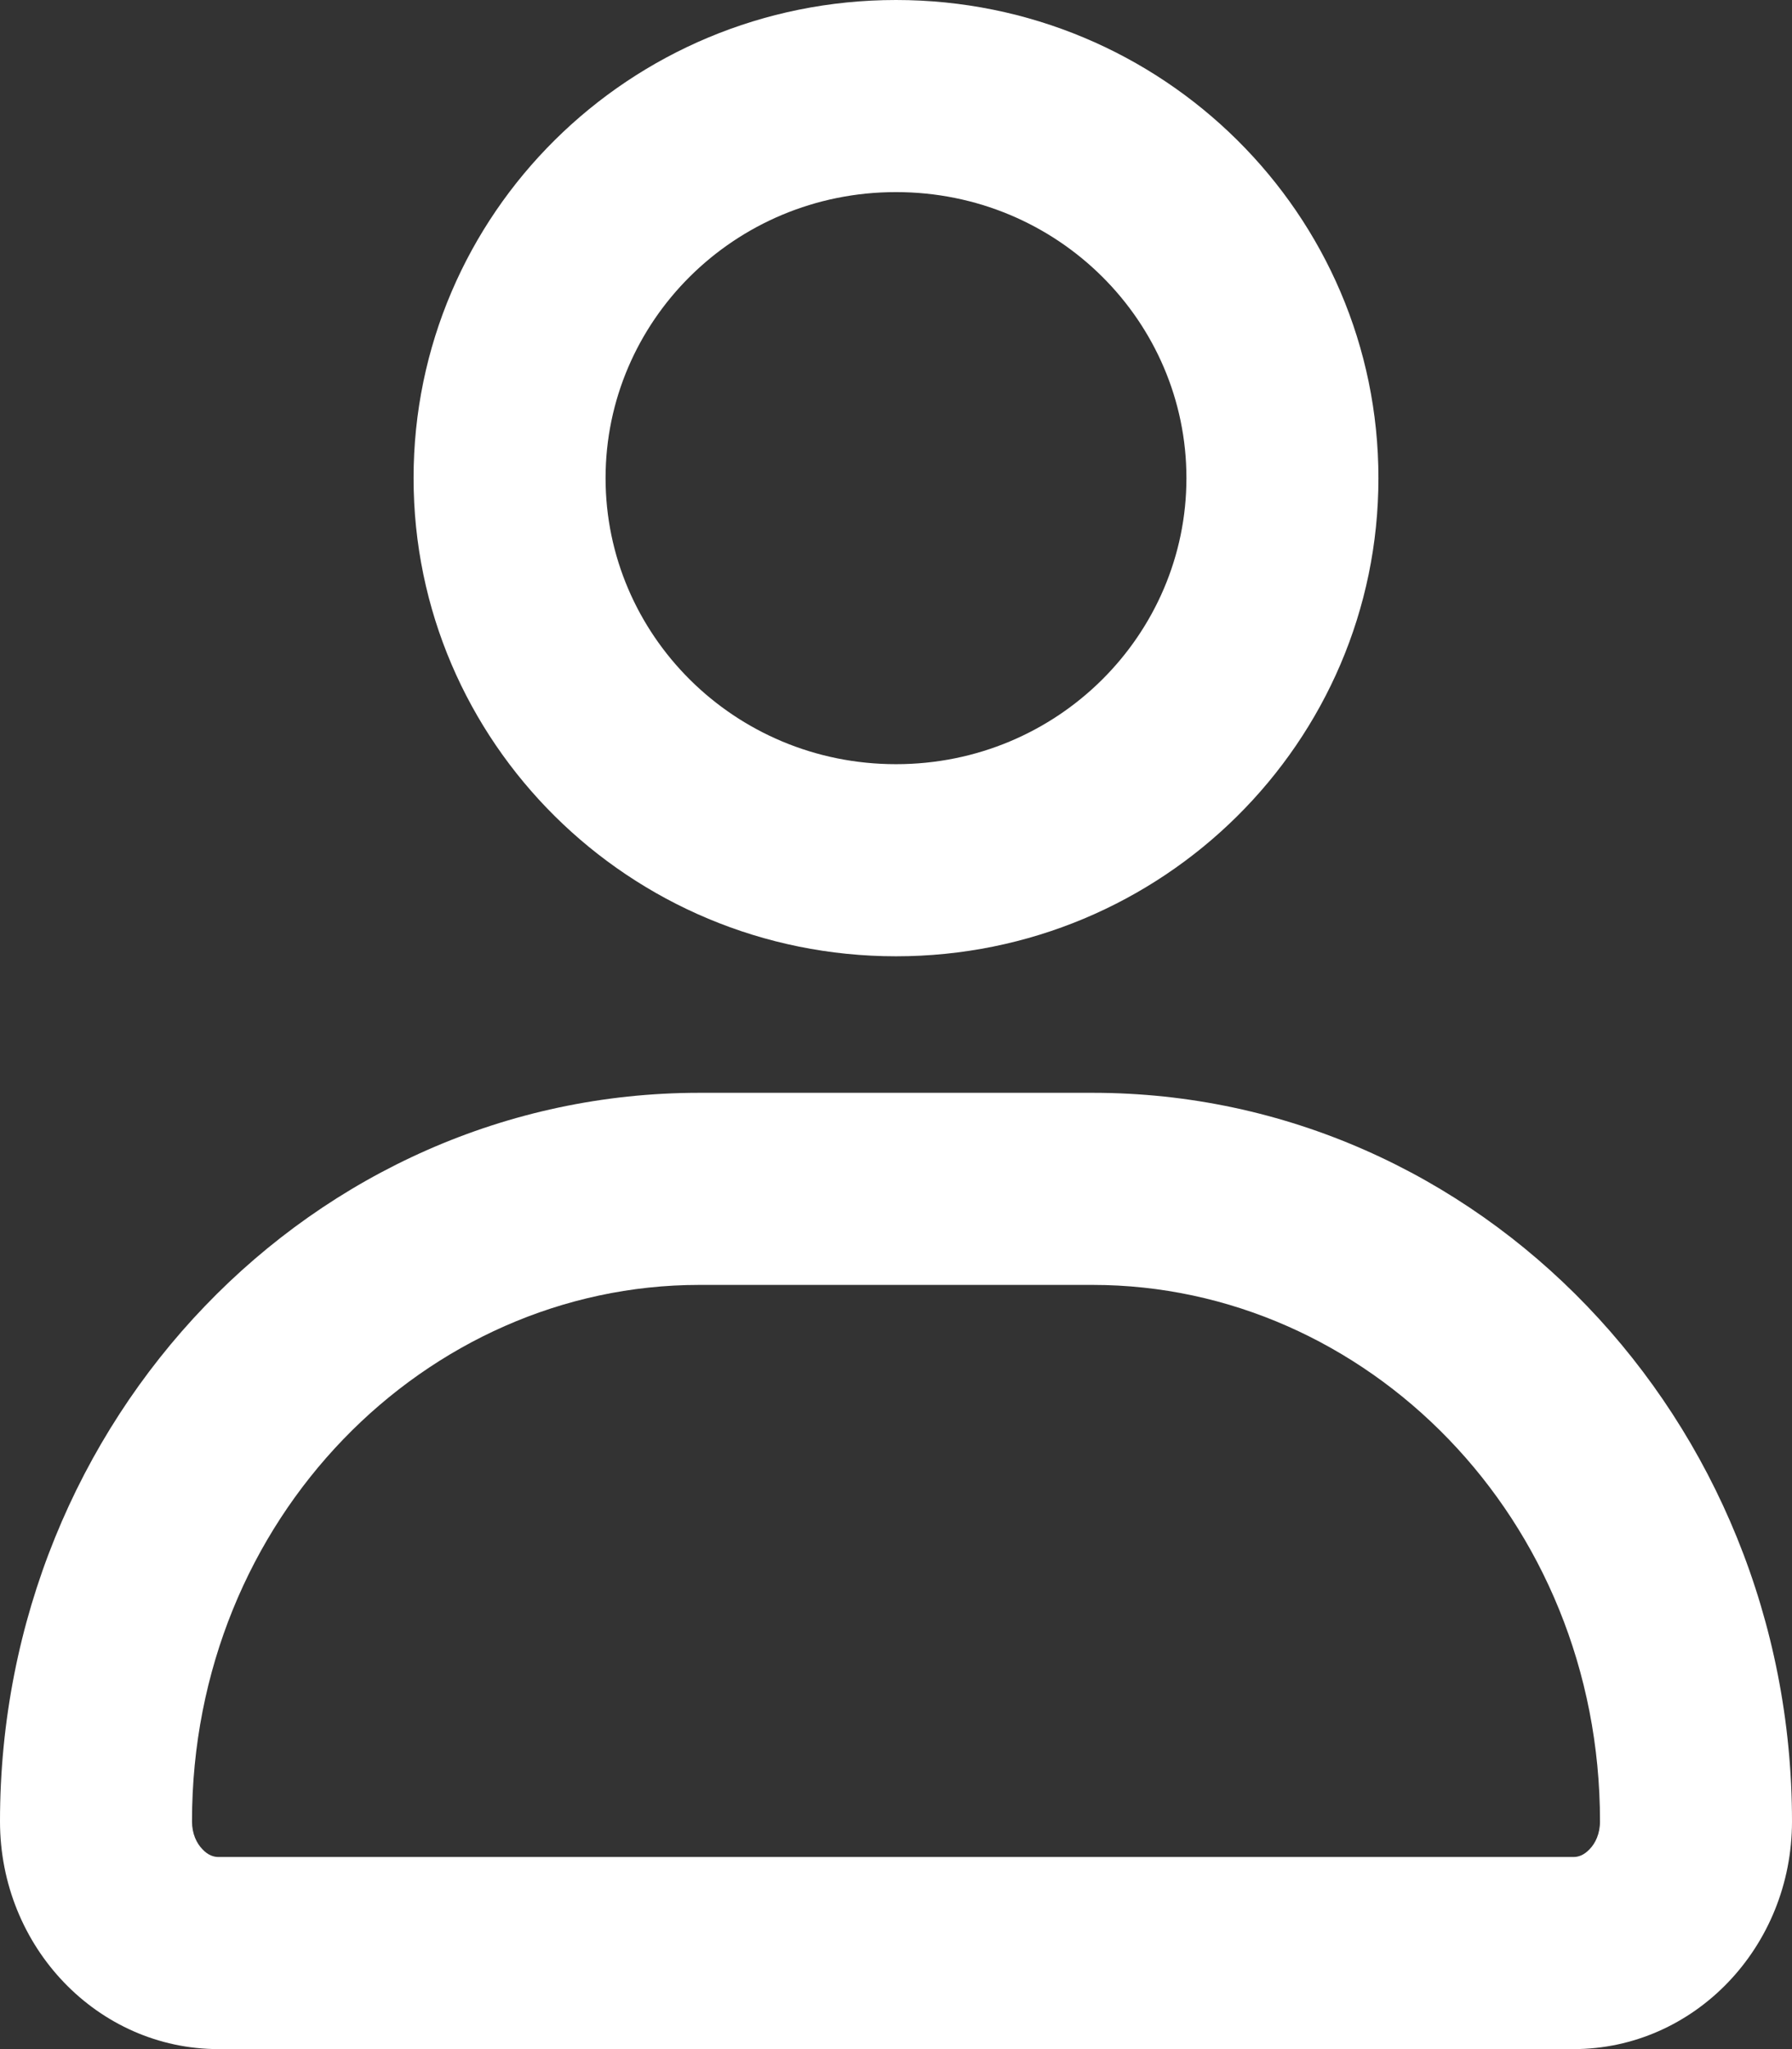
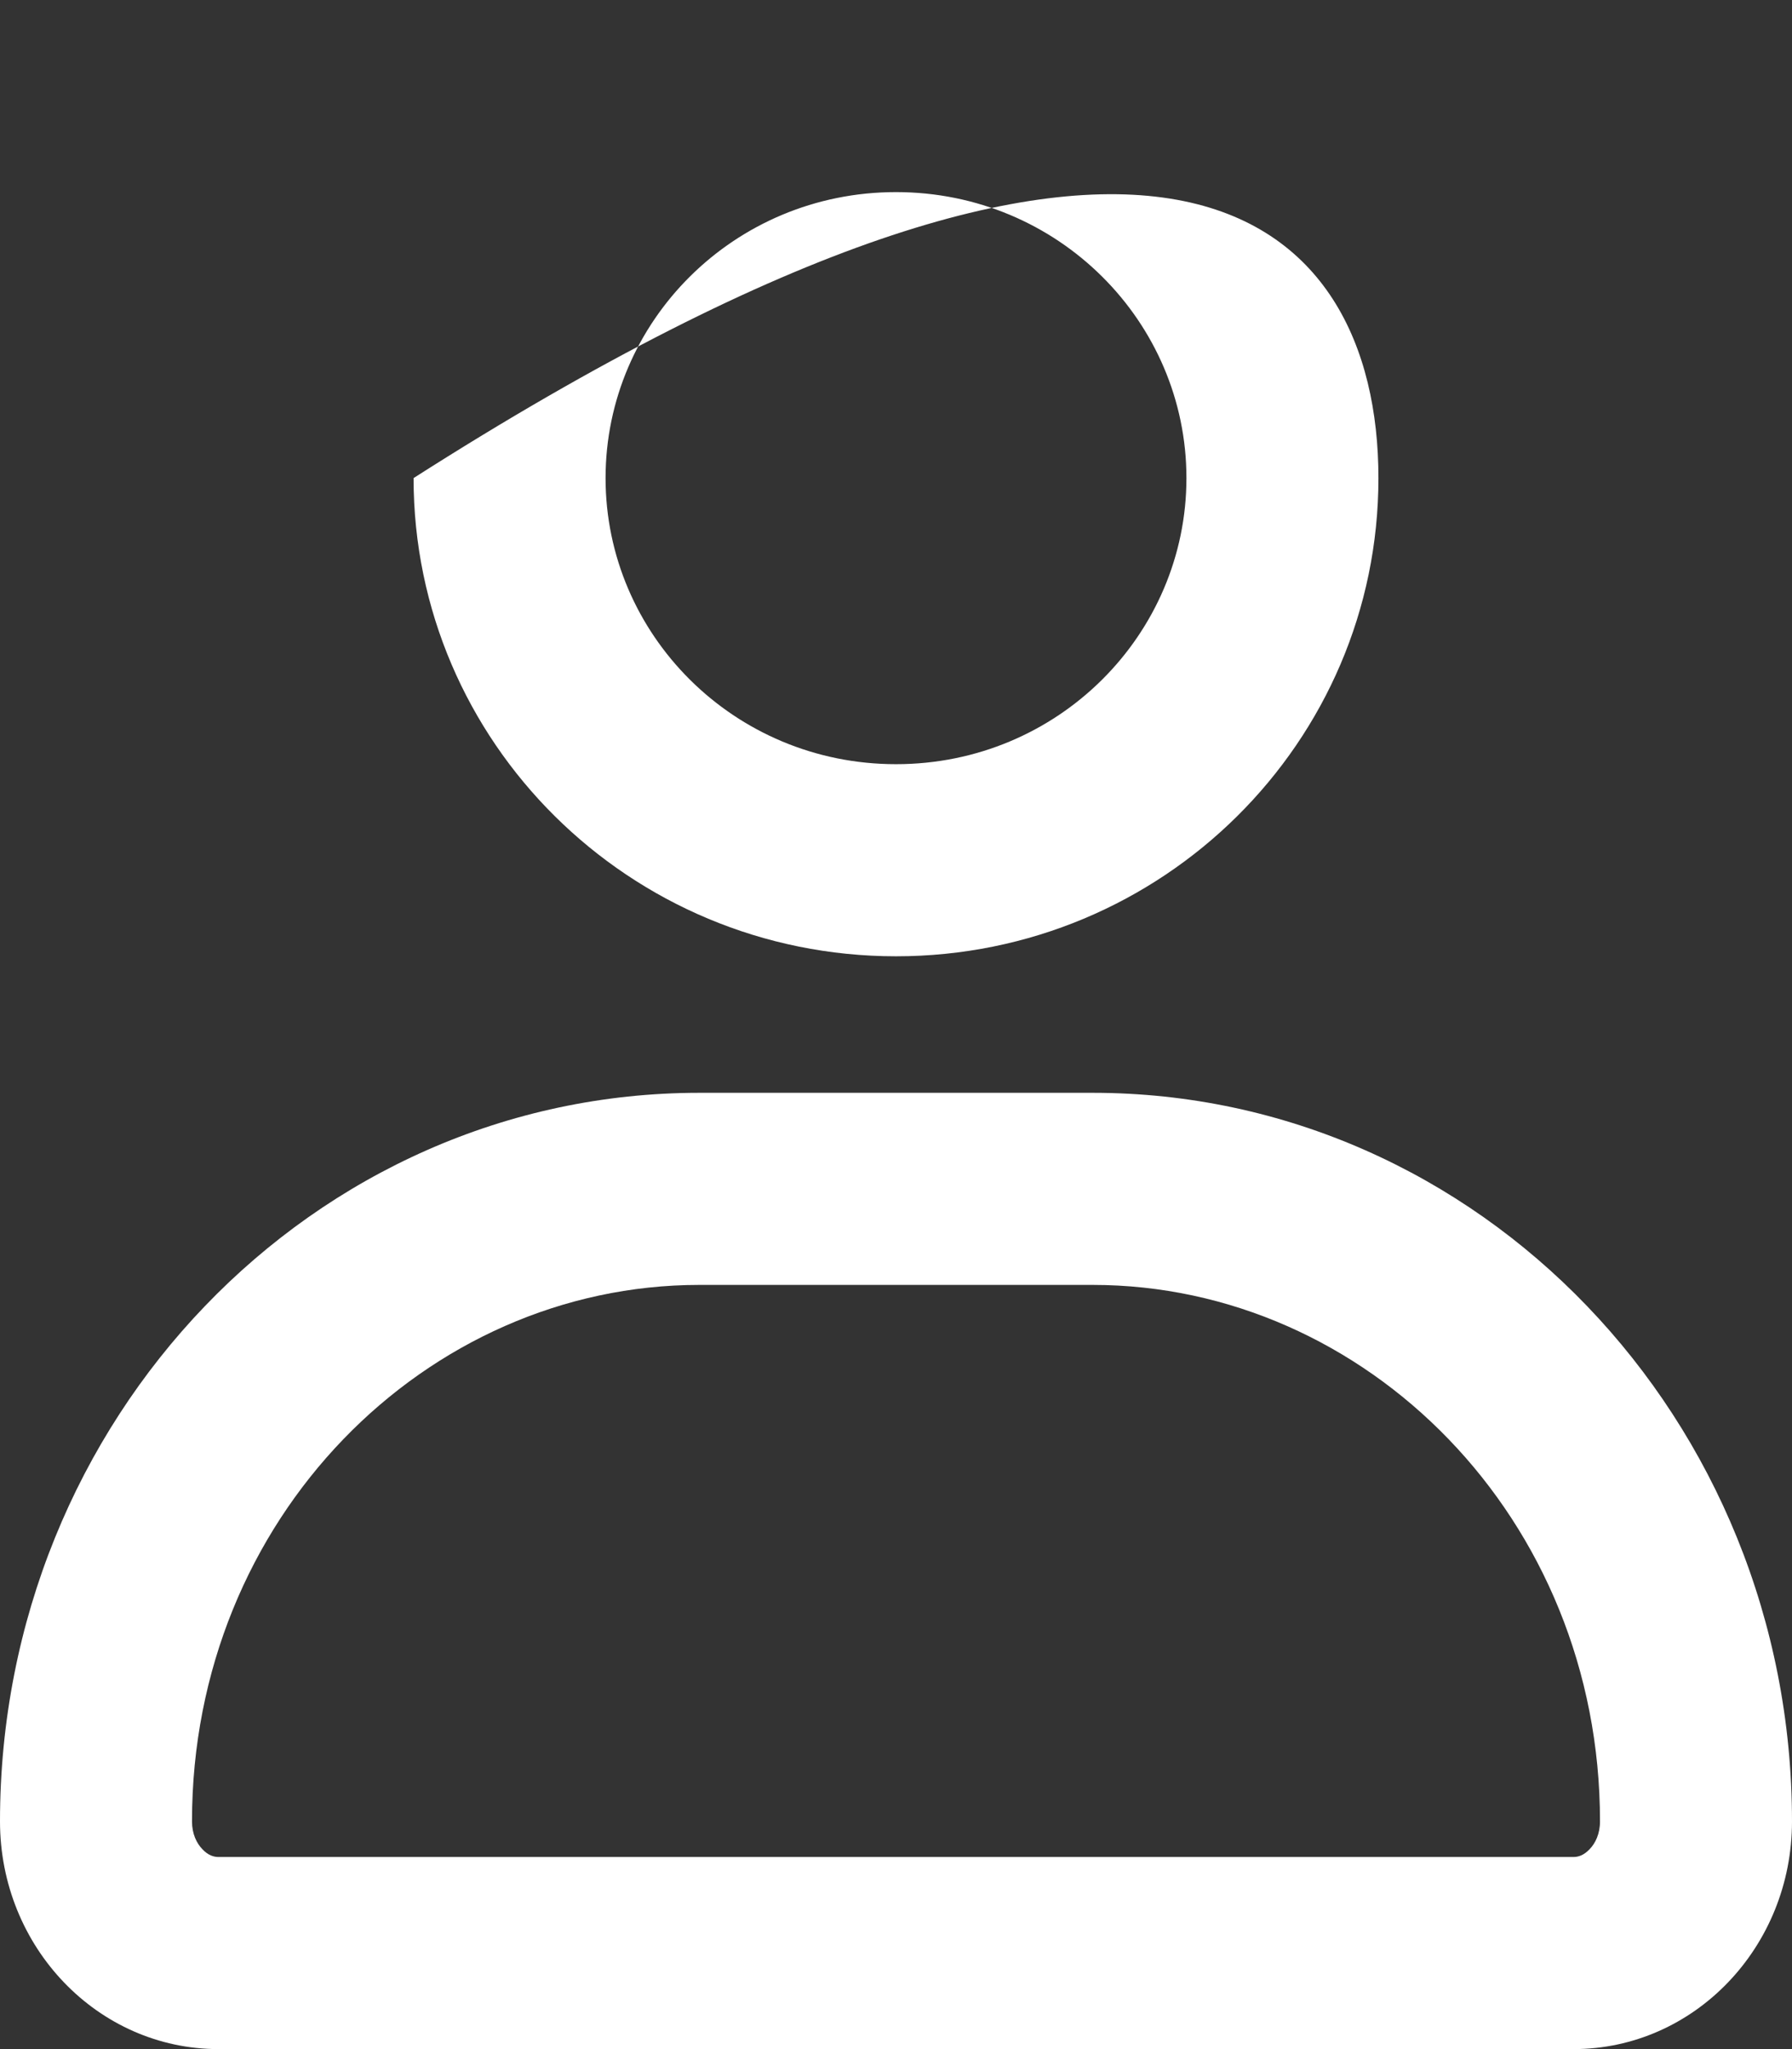
<svg xmlns="http://www.w3.org/2000/svg" width="14" height="16" viewBox="0 0 14 16" fill="none">
  <rect x="0" y="0" width="14" height="16" fill="#333333" stroke="none" />
-   <path fill-rule="evenodd" clip-rule="evenodd" d="M9.269 3.733C9.269 4.953 8.267 5.967 7 5.967C5.733 5.967 4.731 4.953 4.731 3.733C4.731 2.513 5.733 1.5 7 1.5C8.267 1.5 9.269 2.513 9.269 3.733ZM10.769 3.733C10.769 5.795 9.082 7.467 7 7.467C4.918 7.467 3.231 5.795 3.231 3.733C3.231 1.671 4.918 0 7 0C9.082 0 10.769 1.671 10.769 3.733ZM5.463 10.033H8.537C10.669 10.033 12.5 11.851 12.5 14.222C12.5 14.319 12.464 14.393 12.418 14.44C12.373 14.487 12.33 14.5 12.293 14.5H1.707C1.67 14.5 1.626 14.487 1.582 14.44C1.536 14.393 1.5 14.319 1.5 14.222C1.5 11.851 3.331 10.033 5.463 10.033ZM0 14.222C0 11.08 2.446 8.533 5.463 8.533H8.537C11.554 8.533 14 11.08 14 14.222C14 15.204 13.236 16 12.293 16H1.707C0.764 16 0 15.204 0 14.222Z" fill="white" />
+   <path fill-rule="evenodd" clip-rule="evenodd" d="M9.269 3.733C9.269 4.953 8.267 5.967 7 5.967C5.733 5.967 4.731 4.953 4.731 3.733C4.731 2.513 5.733 1.5 7 1.5C8.267 1.5 9.269 2.513 9.269 3.733ZM10.769 3.733C10.769 5.795 9.082 7.467 7 7.467C4.918 7.467 3.231 5.795 3.231 3.733C9.082 0 10.769 1.671 10.769 3.733ZM5.463 10.033H8.537C10.669 10.033 12.5 11.851 12.5 14.222C12.5 14.319 12.464 14.393 12.418 14.44C12.373 14.487 12.33 14.5 12.293 14.5H1.707C1.67 14.5 1.626 14.487 1.582 14.44C1.536 14.393 1.5 14.319 1.5 14.222C1.5 11.851 3.331 10.033 5.463 10.033ZM0 14.222C0 11.08 2.446 8.533 5.463 8.533H8.537C11.554 8.533 14 11.08 14 14.222C14 15.204 13.236 16 12.293 16H1.707C0.764 16 0 15.204 0 14.222Z" fill="white" />
</svg>